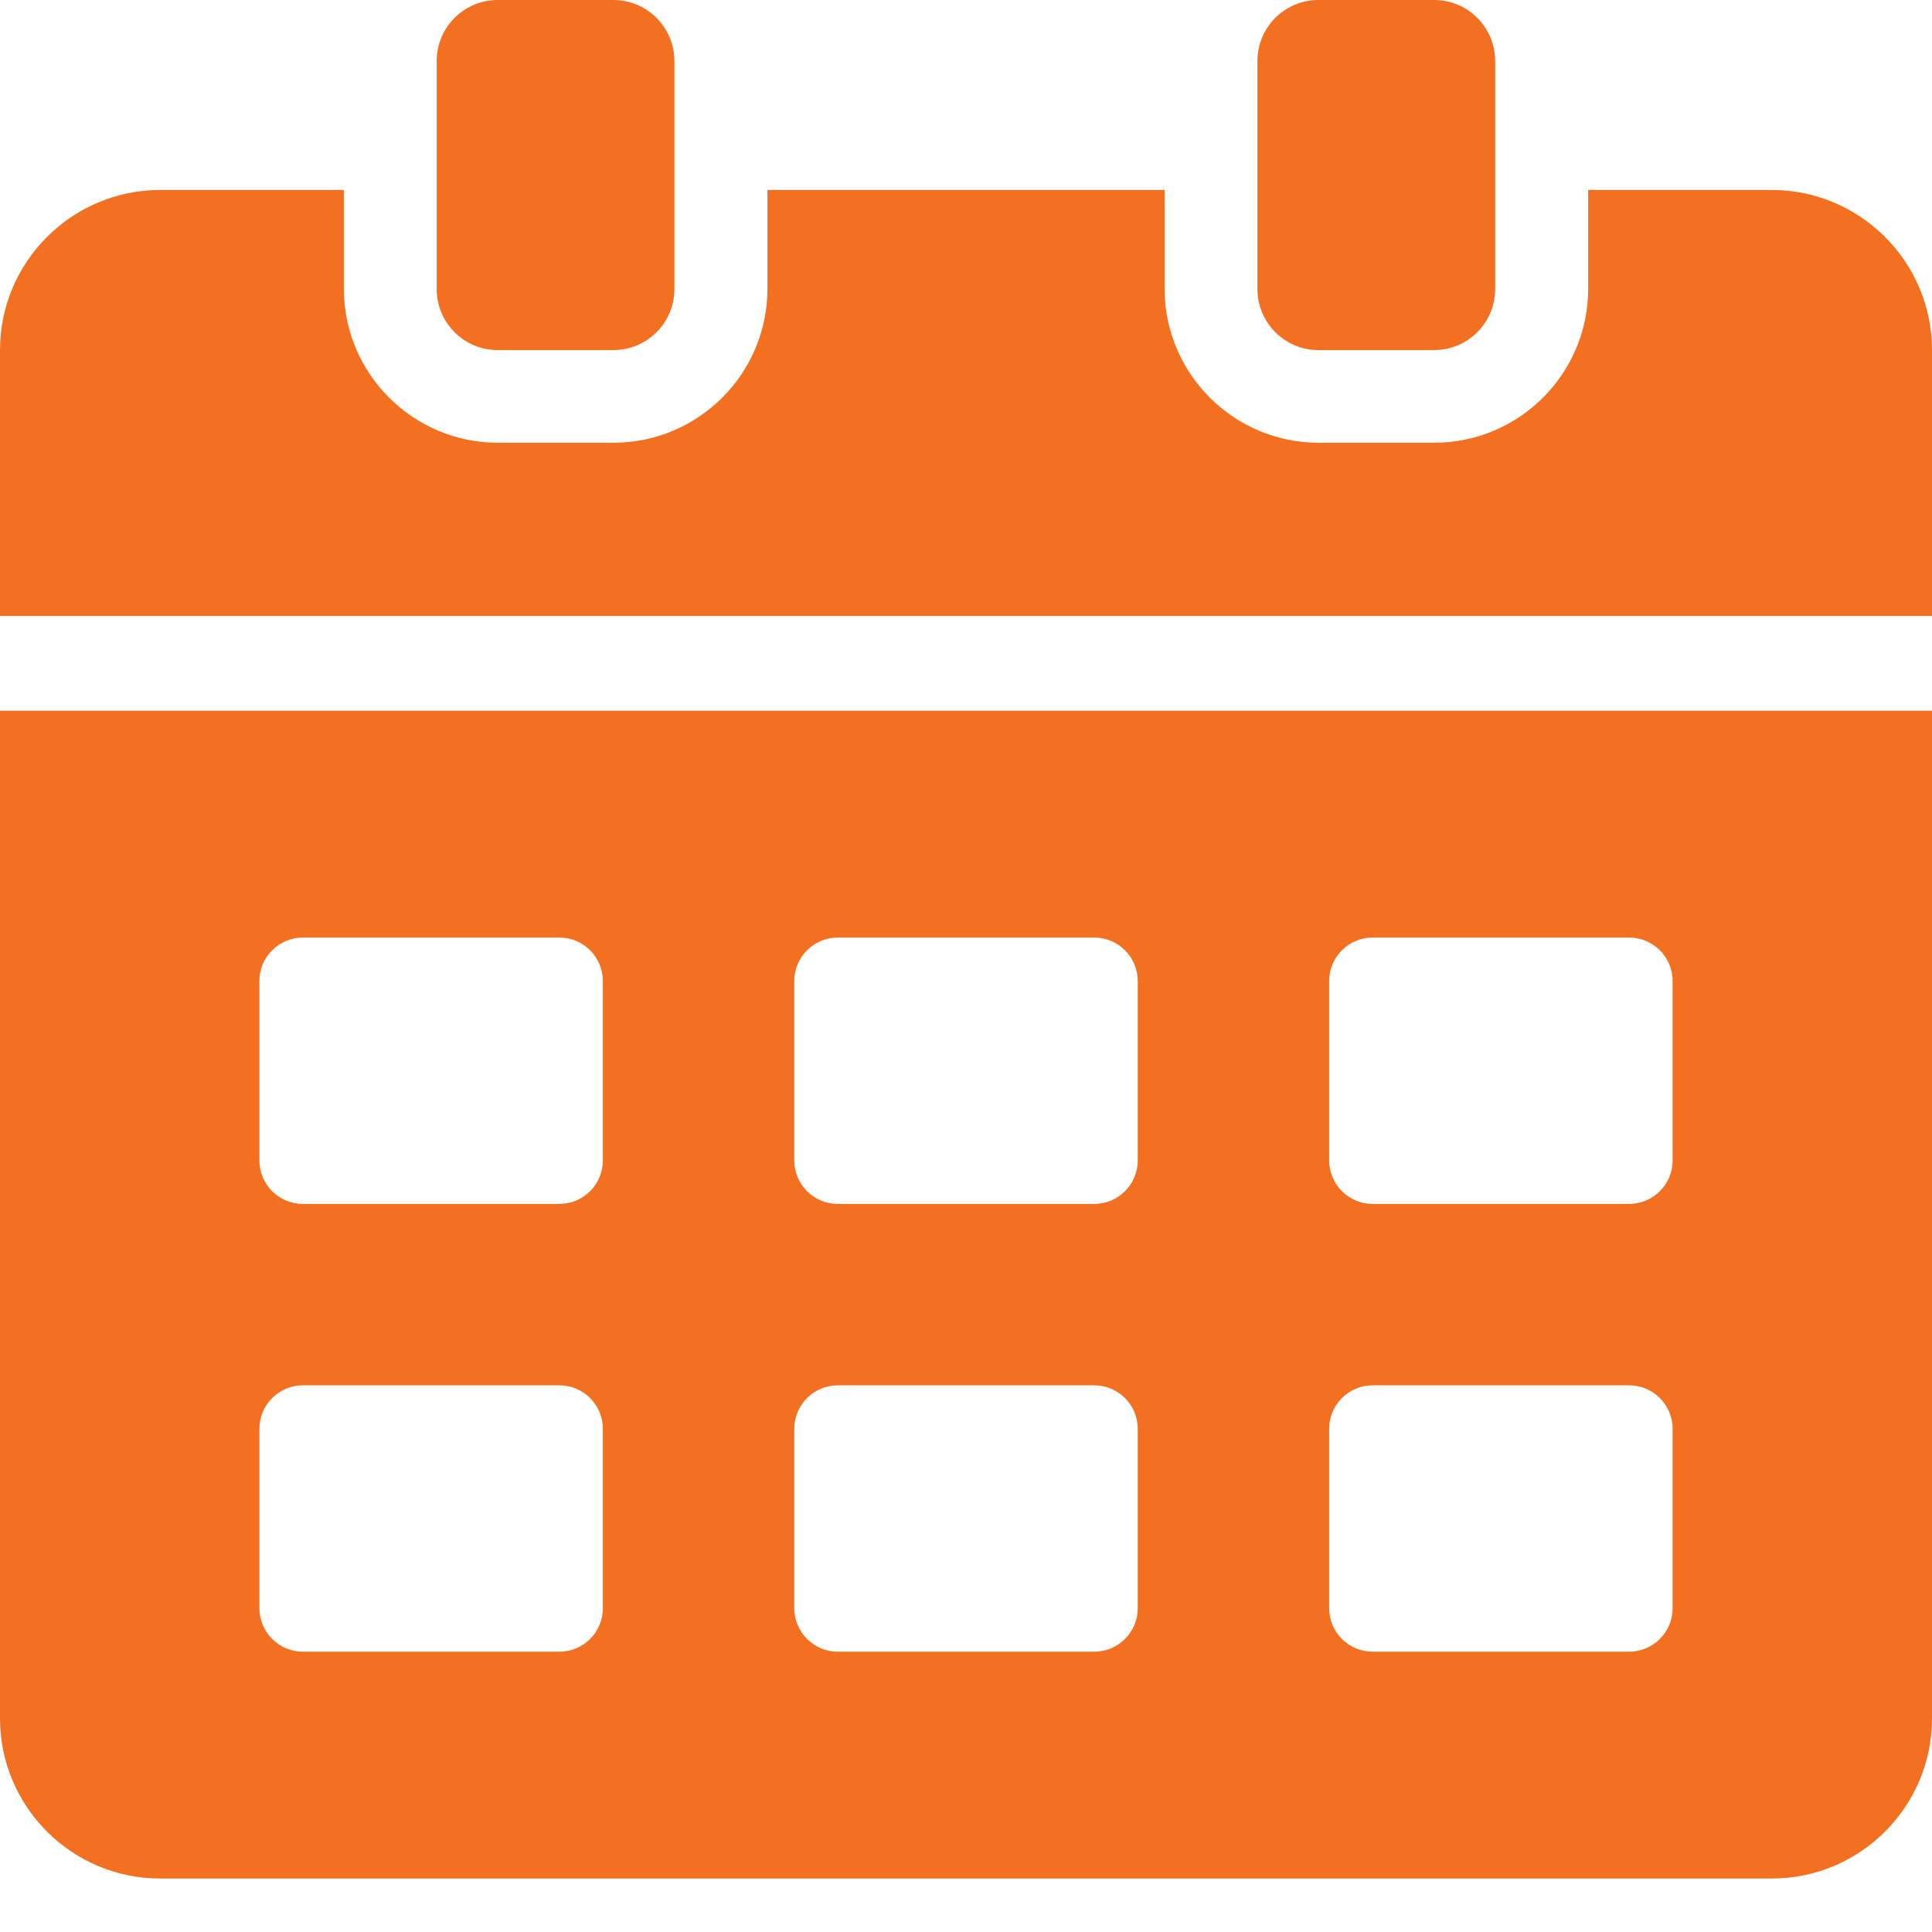
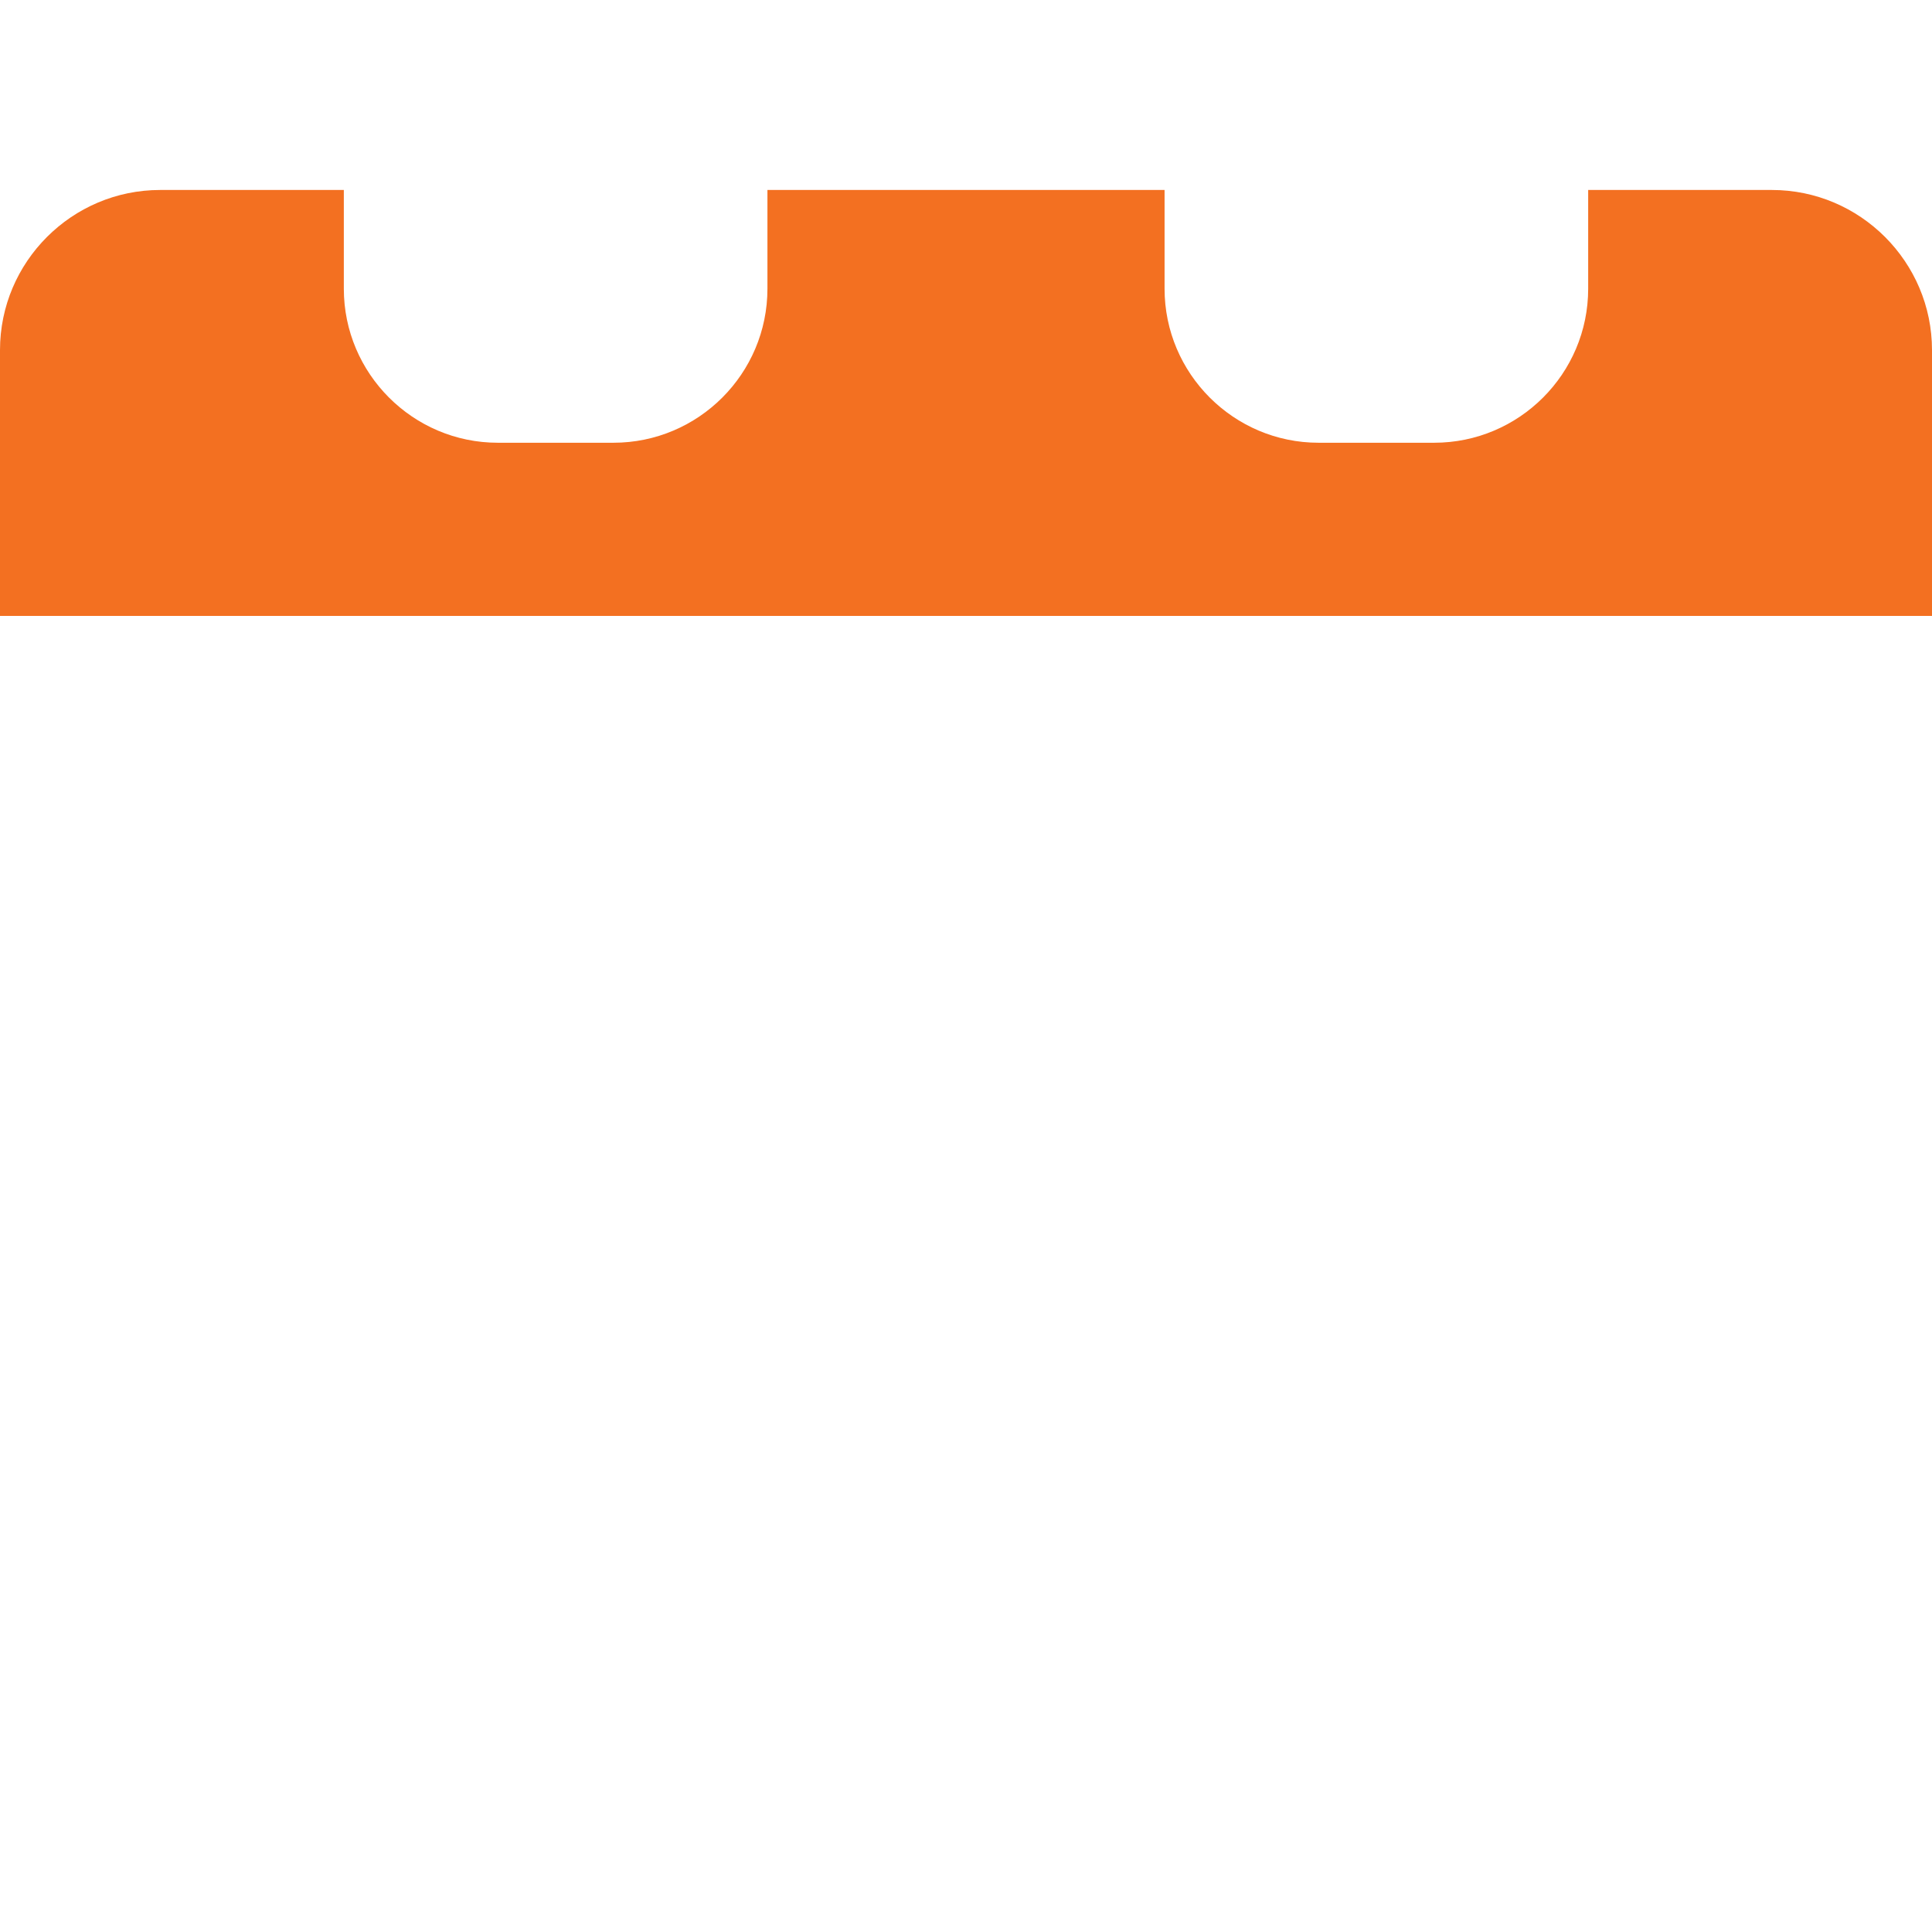
<svg xmlns="http://www.w3.org/2000/svg" id="Layer_1" version="1.1" viewBox="0 0 1080 1080">
  <defs>
    <style>
      .st0 {
        fill: #f37021;
      }
    </style>
  </defs>
  <path class="st0" d="M990.5,106.2h-102.7v55.2c0,47.5-38.6,86.1-86.1,86.1h-64.6c-47.5,0-86.1-38.7-86.1-86.1v-55.2h-222v55.2c0,47.5-38.6,86.1-86.1,86.1h-64.6c-47.5,0-86.1-38.7-86.1-86.1v-55.2h-102.7C40.2,106.2,0,146.4,0,195.7v148.6h1080v-148.6c0-49.3-40.2-89.5-89.5-89.5Z" />
-   <path class="st0" d="M278.2,195.7h64.7c18.8,0,34.1-15.3,34.1-34.1V34.1c0-18.8-15.3-34.1-34.1-34.1h-64.7c-18.8,0-34.1,15.3-34.1,34.1v127.5c0,18.8,15.3,34.1,34.1,34.1Z" />
-   <path class="st0" d="M737,195.7h64.7c18.8,0,34.1-15.3,34.1-34.1V34.1c0-18.8-15.3-34.1-34.1-34.1h-64.7c-18.8,0-34.1,15.3-34.1,34.1v127.5c0,18.8,15.3,34.1,34.1,34.1Z" />
-   <path class="st0" d="M0,960.6c0,49.3,40.1,89.5,89.5,89.5h901c49.3,0,89.5-40.1,89.5-89.5V397.3H0v563.3ZM743,548.4c0-13.4,10.9-24.3,24.3-24.3h143.4c13.4,0,24.3,10.9,24.3,24.3v100.3c0,13.4-10.9,24.3-24.3,24.3h-143.4c-13.4,0-24.3-10.9-24.3-24.3v-100.3ZM743,798.7c0-13.4,10.9-24.3,24.3-24.3h143.4c13.4,0,24.3,10.9,24.3,24.3v100.3c0,13.4-10.9,24.3-24.3,24.3h-143.4c-13.4,0-24.3-10.9-24.3-24.3v-100.3ZM444,548.4c0-13.4,10.9-24.3,24.3-24.3h143.4c13.4,0,24.3,10.9,24.3,24.3v100.3c0,13.4-10.9,24.3-24.3,24.3h-143.4c-13.4,0-24.3-10.9-24.3-24.3v-100.3ZM444,798.7c0-13.4,10.9-24.3,24.3-24.3h143.4c13.4,0,24.3,10.9,24.3,24.3v100.3c0,13.4-10.9,24.3-24.3,24.3h-143.4c-13.4,0-24.3-10.9-24.3-24.3v-100.3ZM145,548.4c0-13.4,10.9-24.3,24.3-24.3h143.4c13.4,0,24.3,10.9,24.3,24.3v100.3c0,13.4-10.9,24.3-24.3,24.3h-143.4c-13.4,0-24.3-10.9-24.3-24.3v-100.3ZM145,798.7c0-13.4,10.9-24.3,24.3-24.3h143.4c13.4,0,24.3,10.9,24.3,24.3v100.3c0,13.4-10.9,24.3-24.3,24.3h-143.4c-13.4,0-24.3-10.9-24.3-24.3v-100.3Z" />
</svg>